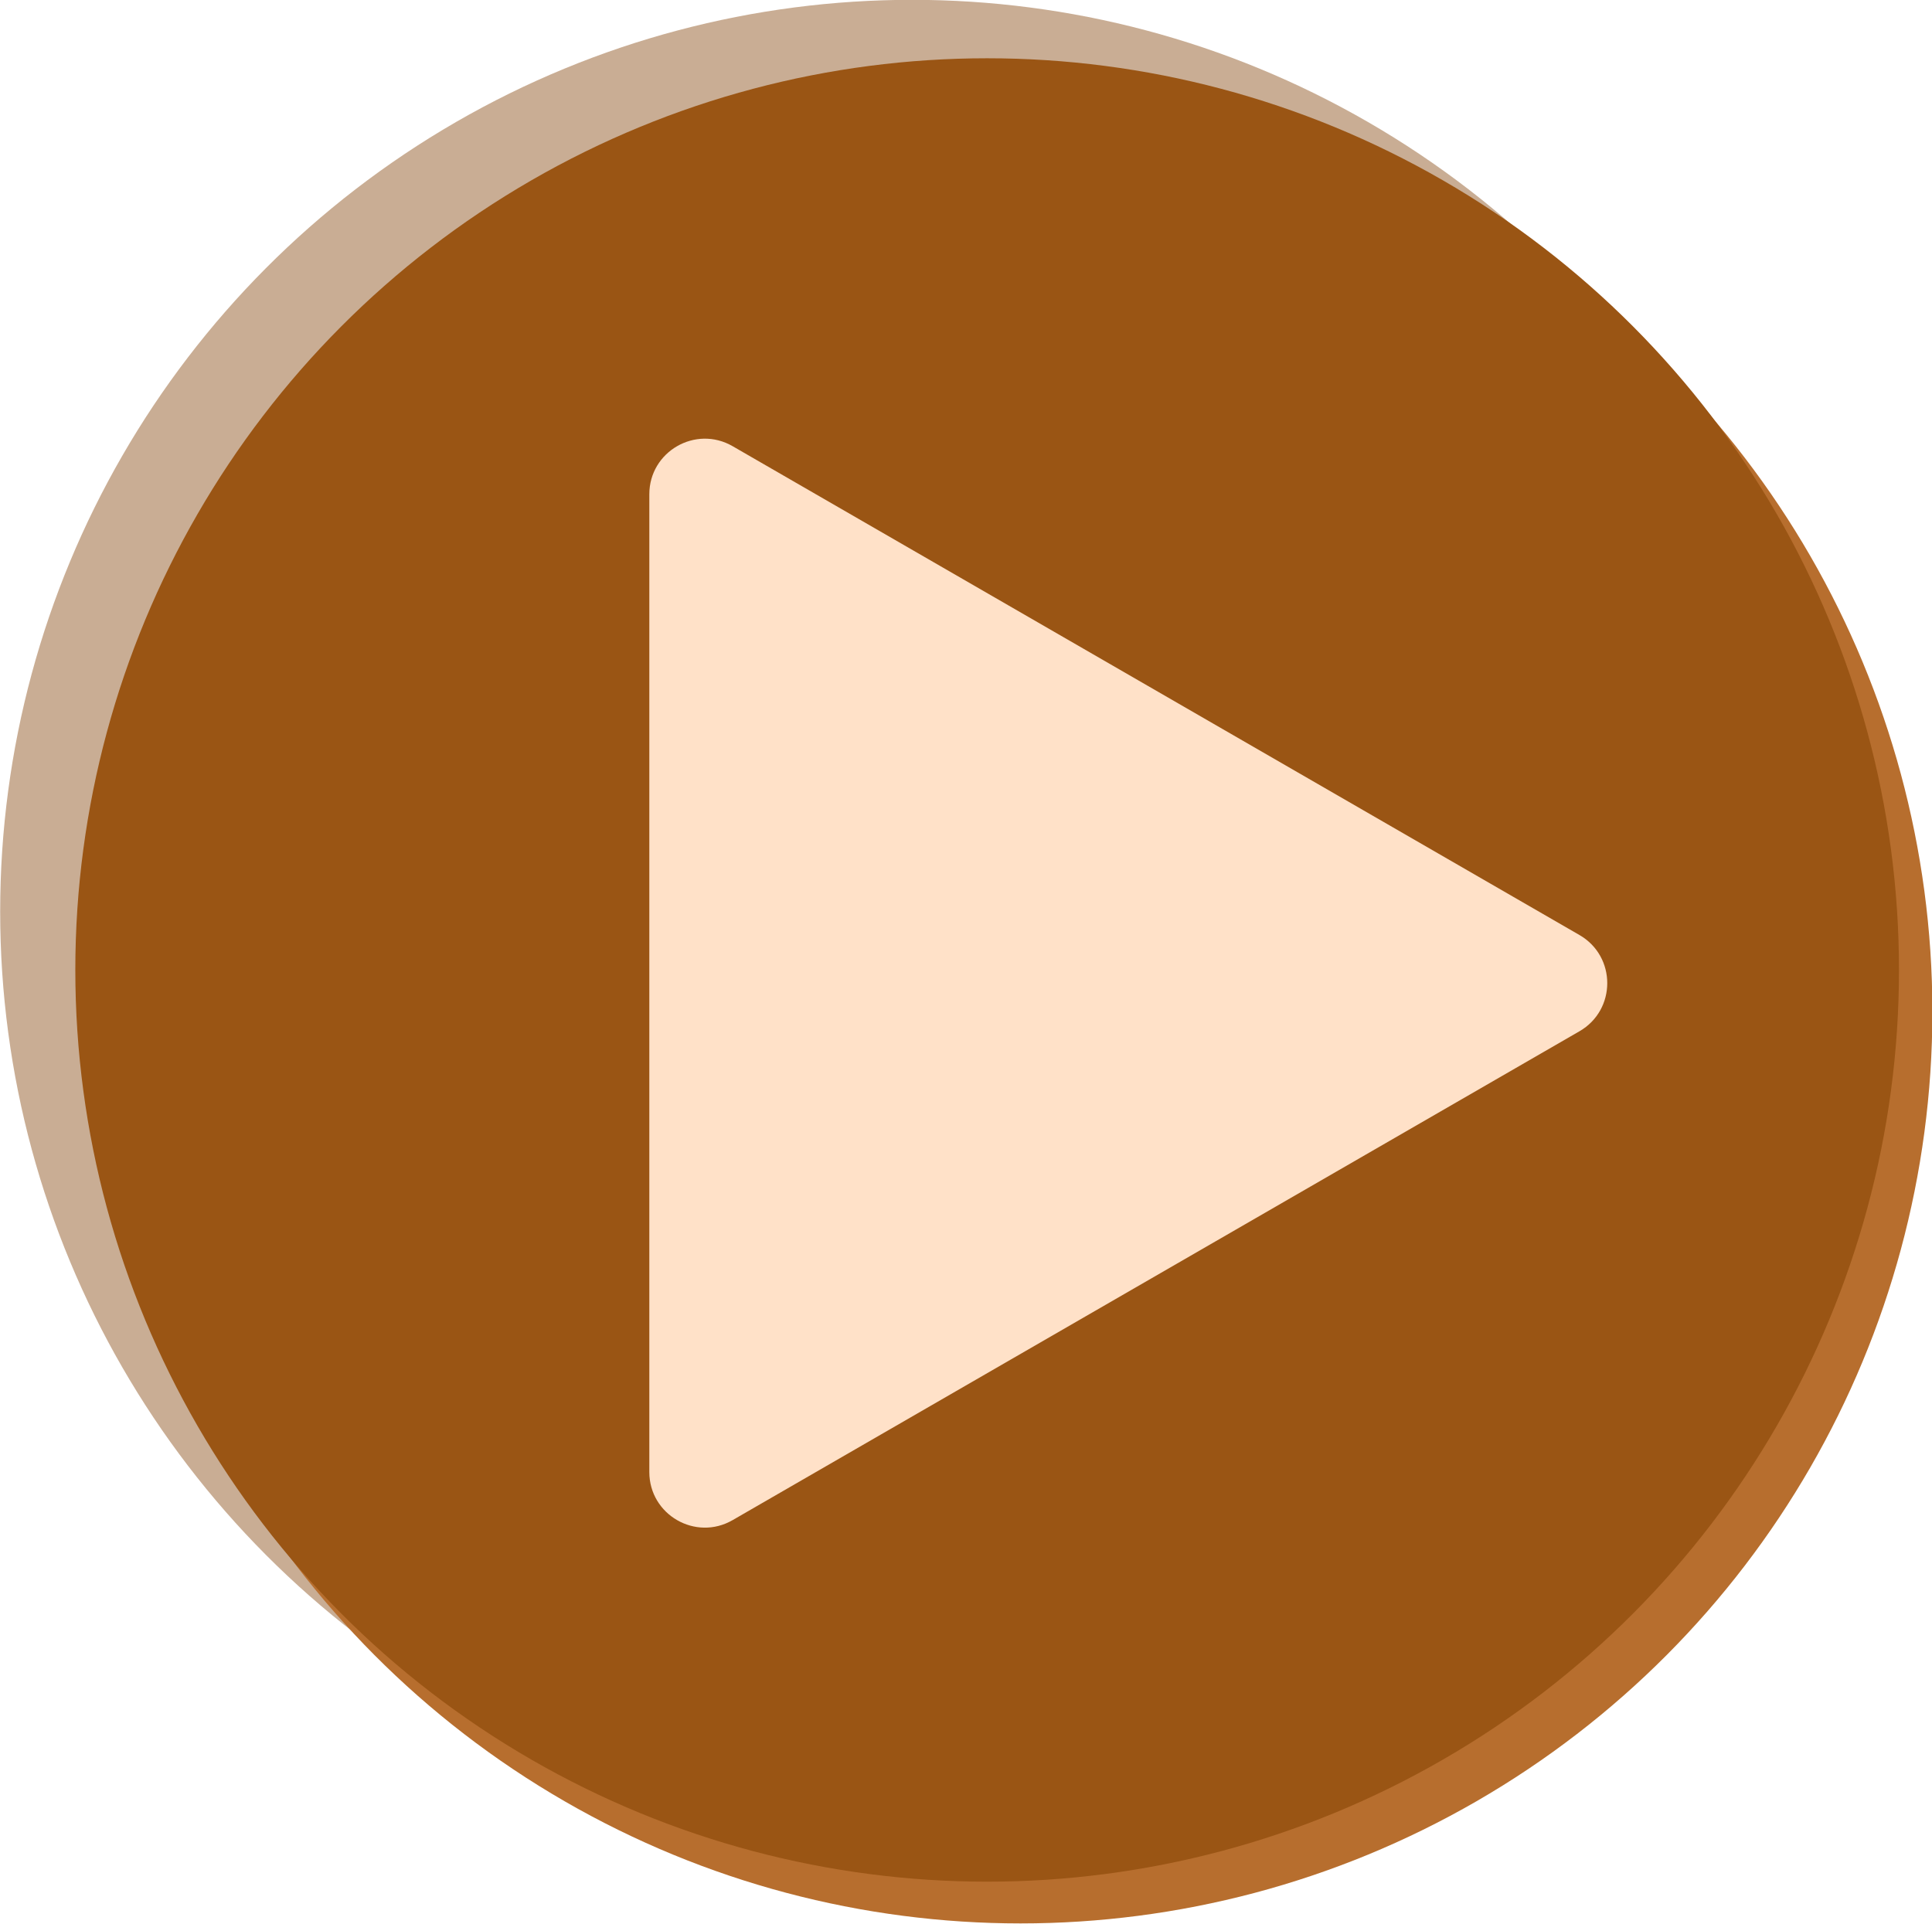
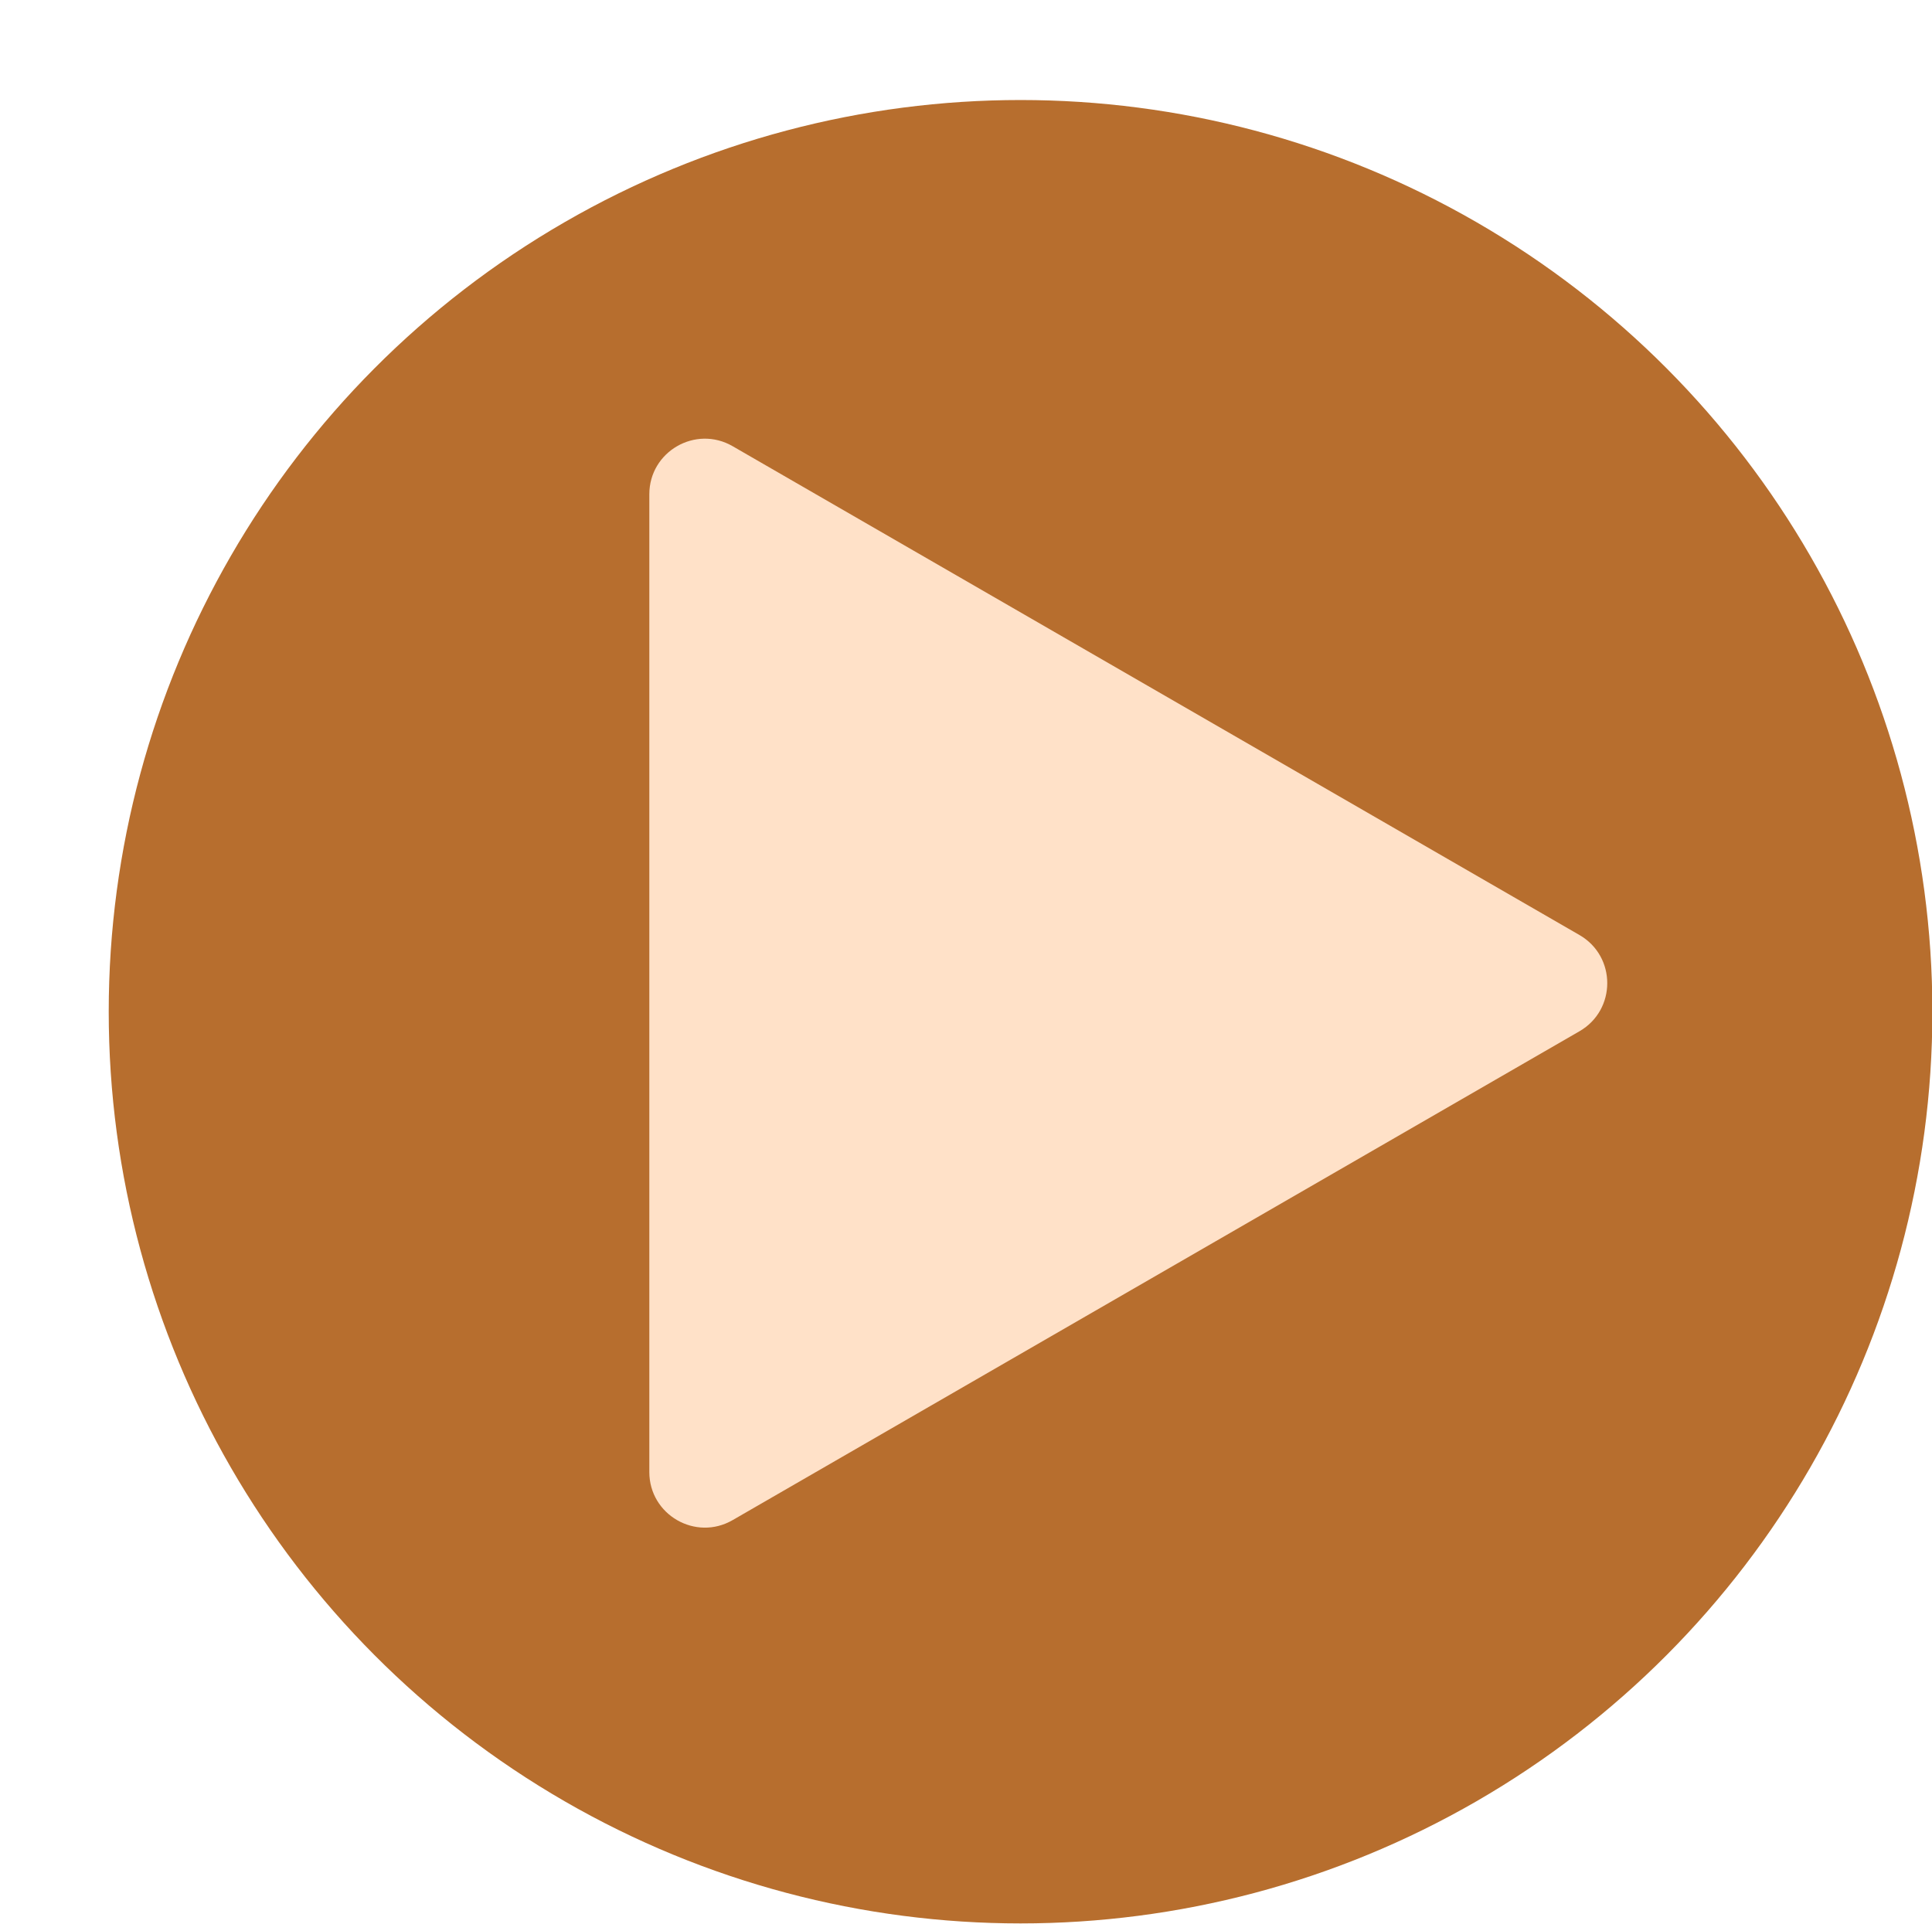
<svg xmlns="http://www.w3.org/2000/svg" fill="#000000" height="453.9" preserveAspectRatio="xMidYMid meet" version="1" viewBox="20.2 30.8 455.8 453.9" width="455.8" zoomAndPan="magnify">
  <g id="change1_1">
-     <circle cx="235.36" cy="245.88" fill="#c9ad94" r="215.12" />
-   </g>
+     </g>
  <g id="change2_1">
    <circle cx="260.97" cy="269.52" fill="#b76e2e" r="215.12" />
  </g>
  <g id="change3_1">
-     <circle cx="253.09" cy="259.67" fill="#9a5514" r="215.12" />
-   </g>
+     </g>
  <g id="change4_1">
    <path d="M392.84,251.43L193.04,136.08c-8.73-5.04-19.65,1.26-19.65,11.35v230.7c0,10.09,10.92,16.39,19.65,11.35 l199.79-115.35C401.57,269.08,401.57,256.48,392.84,251.43z" fill="#ffe1c8" />
  </g>
</svg>